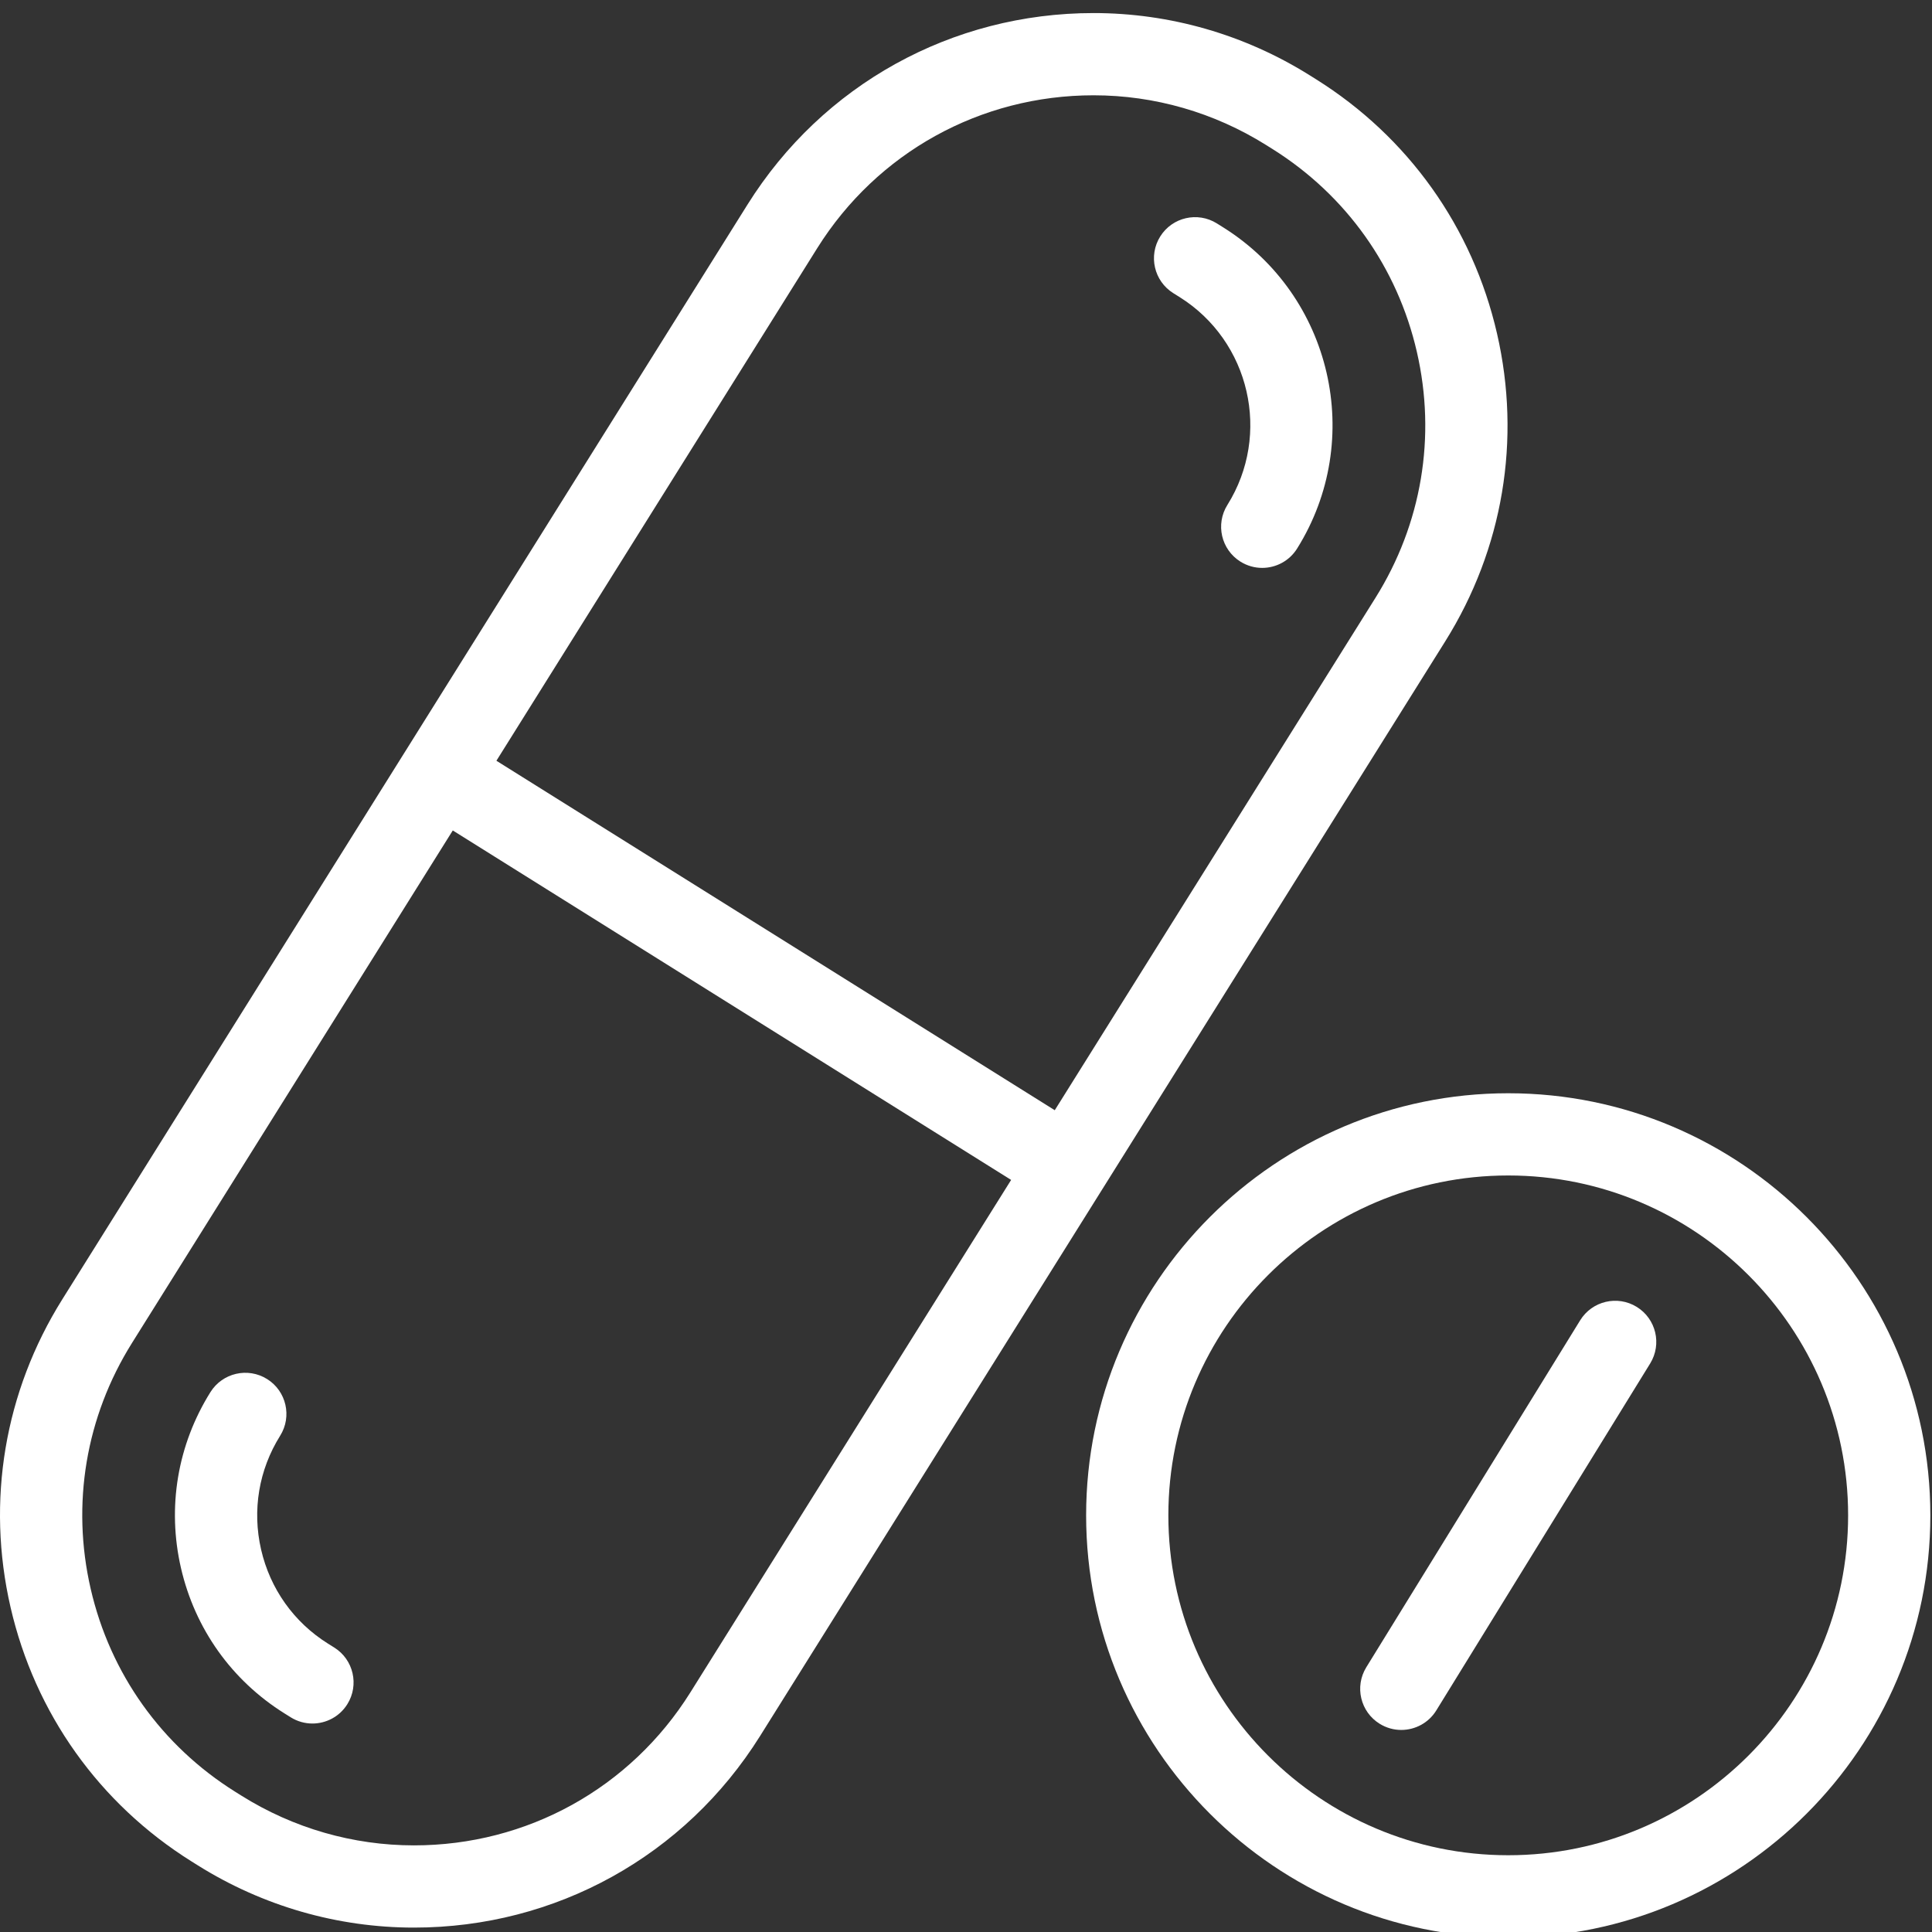
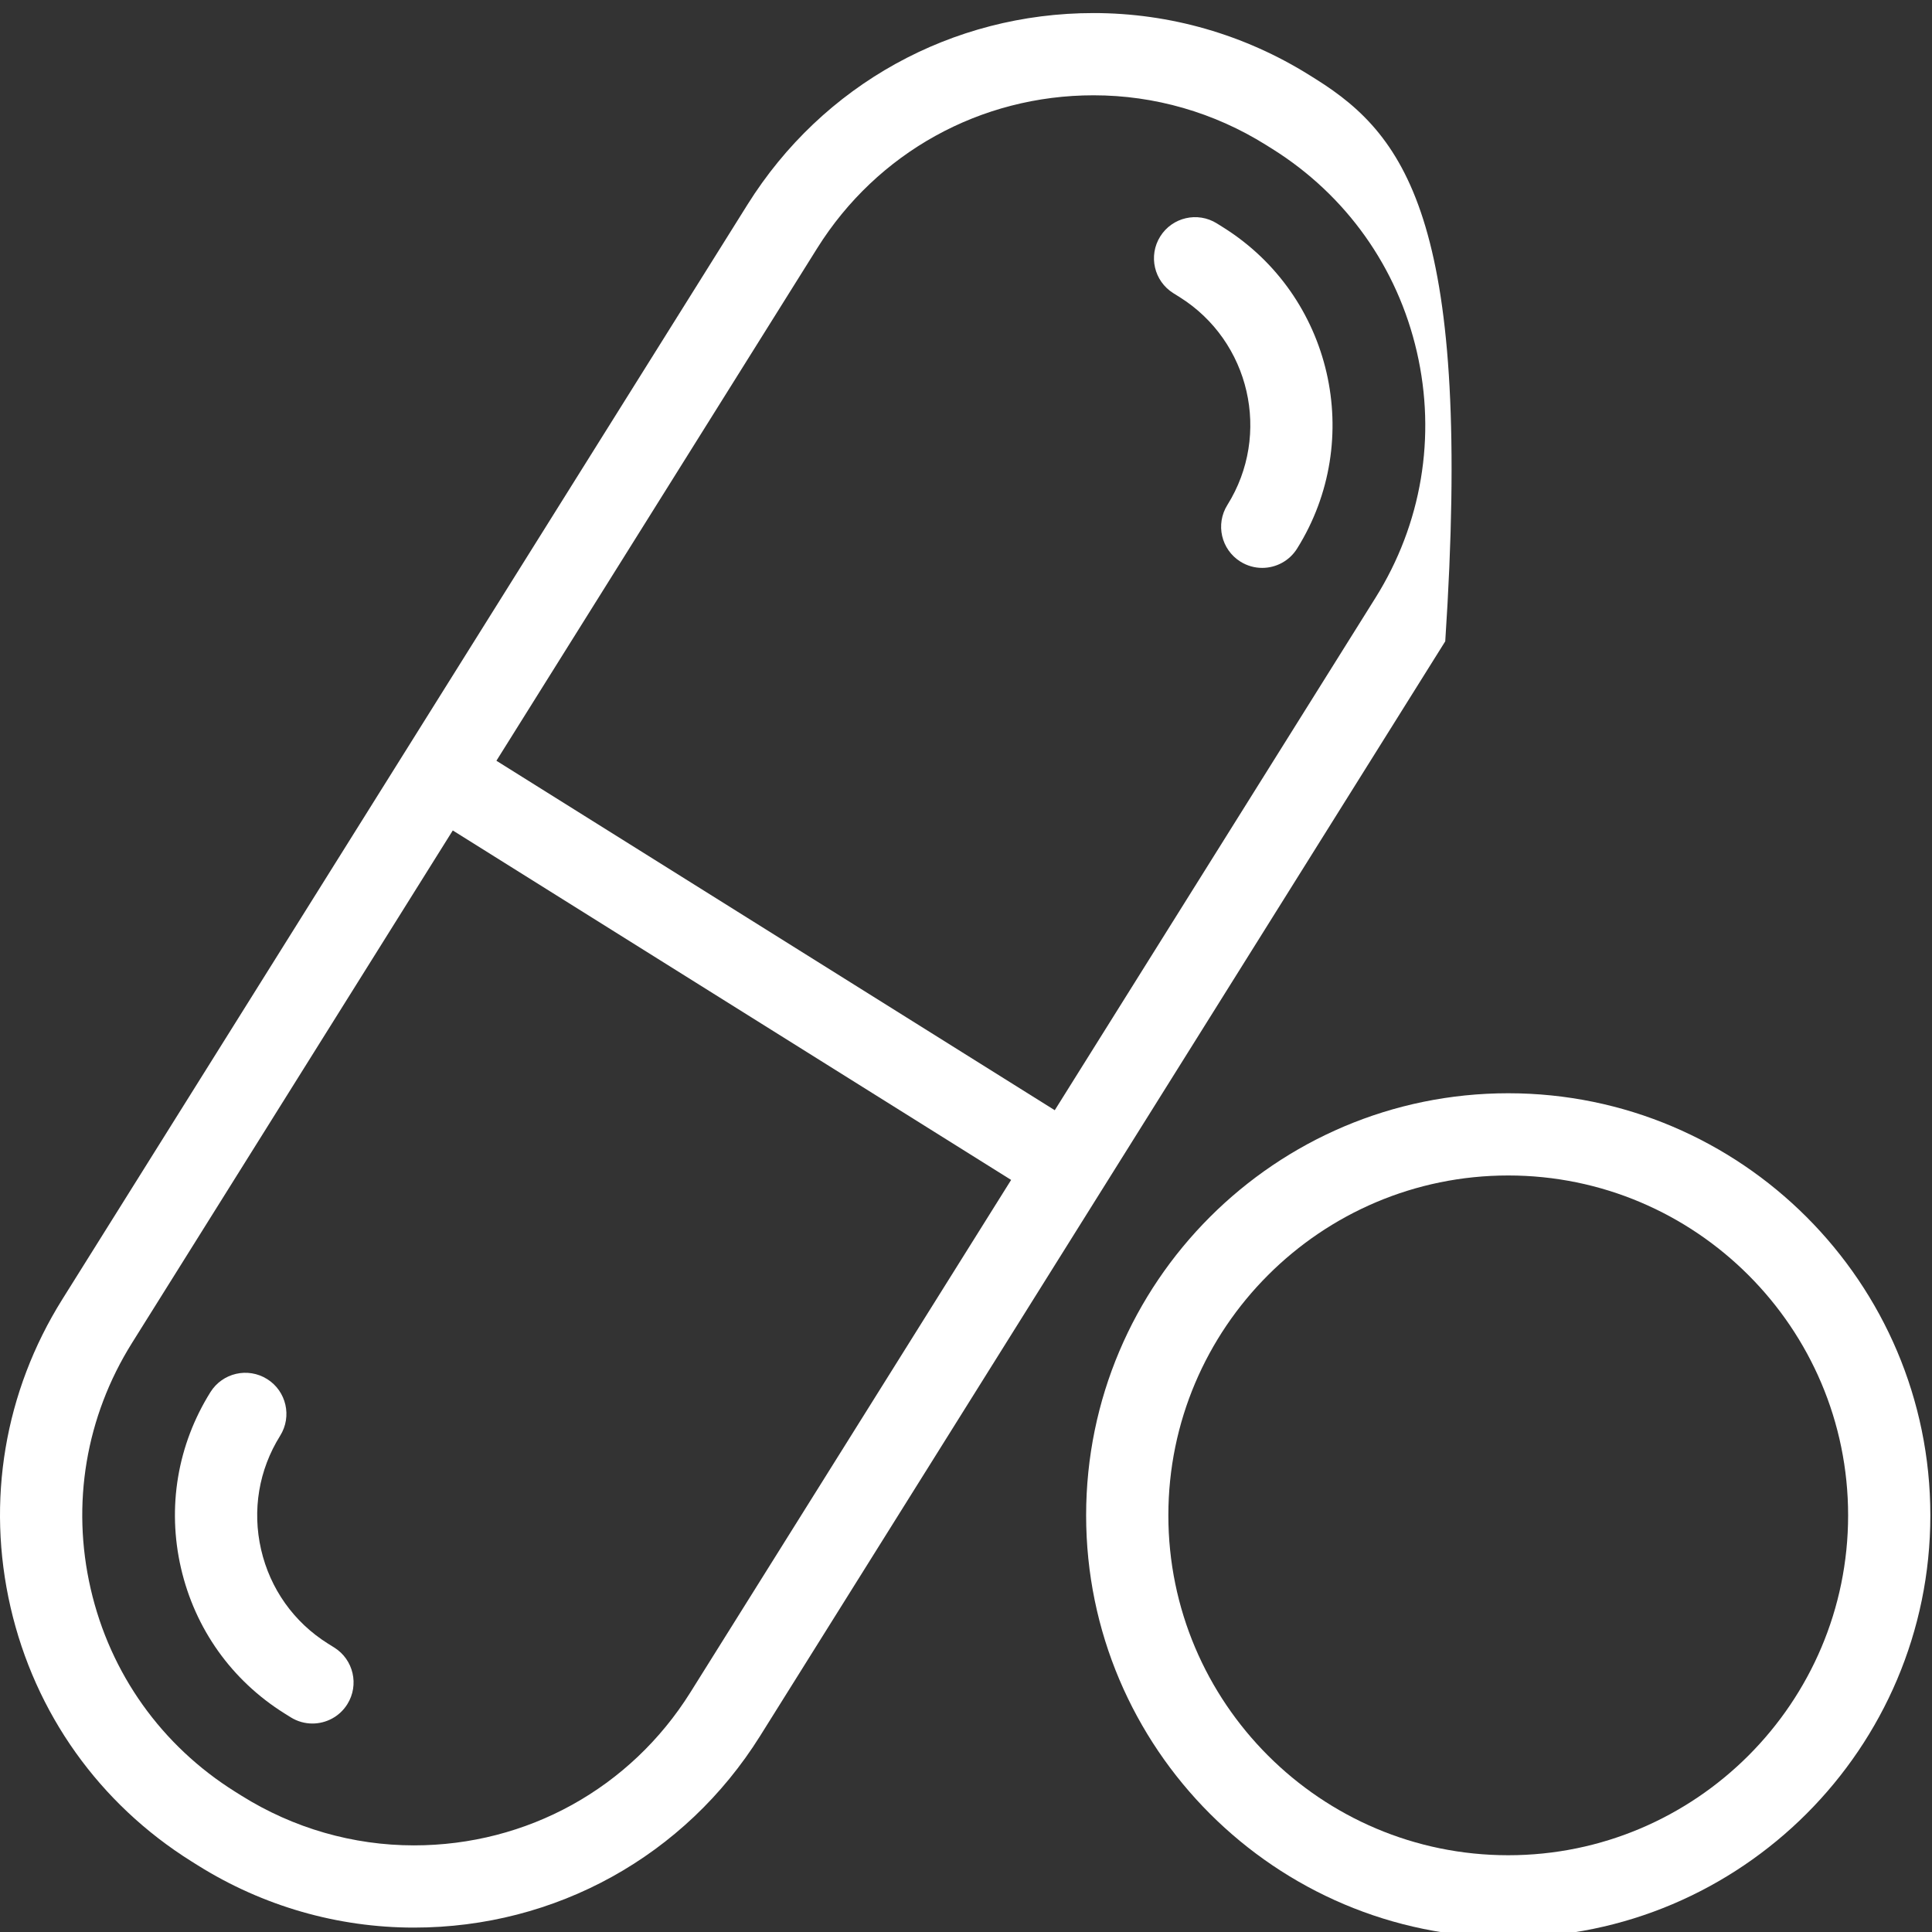
<svg xmlns="http://www.w3.org/2000/svg" width="100%" height="100%" viewBox="0 0 80 80" version="1.1" xml:space="preserve" style="fill-rule:evenodd;clip-rule:evenodd;stroke-linejoin:round;stroke-miterlimit:1.414;">
  <rect x="0" y="0" width="80" height="80" fill="#333333" stroke="none" />
  <g transform="matrix(0.227,0,0,0.227,0,0.418)">
    <path d="M275.123,197.582C232.666,197.582 198.124,232.124 198.124,274.581C198.124,317.039 232.666,351.58 275.123,351.58C317.58,351.58 352.122,317.038 352.122,274.581C352.121,232.123 317.58,197.582 275.123,197.582ZM275.123,336.579C240.937,336.579 213.124,308.766 213.124,274.58C213.124,240.394 240.937,212.581 275.123,212.581C309.309,212.581 337.122,240.394 337.122,274.58C337.121,308.767 309.309,336.579 275.123,336.579Z" style="fill:white;fill-rule:nonzero;" />
-     <path d="M298.564,236.554C295.039,234.381 290.417,235.476 288.244,239.003L249.233,302.287C247.059,305.813 248.155,310.433 251.682,312.607C252.909,313.363 254.267,313.724 255.61,313.724C258.126,313.724 260.585,312.458 262.002,310.159L301.013,246.875C303.187,243.348 302.09,238.728 298.564,236.554Z" style="fill:white;fill-rule:nonzero;" />
    <path d="M60.975,298.694L59.83,297.978C53.612,294.086 49.279,287.993 47.628,280.821C45.978,273.648 47.212,266.273 51.104,260.054C53.302,256.543 52.237,251.915 48.726,249.718C45.213,247.519 40.586,248.586 38.39,252.096C32.372,261.711 30.462,273.107 33.011,284.184C35.56,295.261 42.259,304.675 51.873,310.693L53.019,311.41C54.256,312.184 55.631,312.553 56.99,312.553C59.489,312.553 61.932,311.305 63.355,309.031C65.552,305.519 64.487,300.891 60.975,298.694Z" style="fill:white;fill-rule:nonzero;" />
    <path d="M214.02,51.63L215.165,52.346C228.026,60.396 231.941,77.409 223.891,90.27C221.693,93.781 222.758,98.409 226.269,100.606C227.506,101.38 228.882,101.75 230.241,101.75C232.74,101.75 235.182,100.502 236.606,98.228C249.044,78.356 242.996,52.07 223.123,39.631L221.977,38.914C218.464,36.717 213.838,37.782 211.641,41.293C209.444,44.804 210.509,49.433 214.02,51.63Z" style="fill:white;fill-rule:nonzero;" />
-     <path d="M201.137,214.993C201.137,214.992 201.138,214.992 201.138,214.991L263.633,115.143C274.177,98.297 277.529,78.354 273.073,58.986C268.617,39.619 256.885,23.146 240.041,12.603L238.894,11.885C227.038,4.464 213.41,0.541 199.484,0.541C173.646,0.541 150.046,13.602 136.354,35.478L11.362,235.178C0.818,252.024 -2.534,271.967 1.922,291.334C6.378,310.701 18.11,327.174 34.954,337.717L36.101,338.435C47.957,345.856 61.585,349.778 75.511,349.778C101.349,349.778 124.949,336.717 138.641,314.841L201.136,214.993C201.137,214.994 201.137,214.994 201.137,214.993ZM149.069,43.437C160.002,25.97 178.849,15.542 199.485,15.542C210.593,15.542 221.468,18.675 230.935,24.6L232.082,25.318C245.532,33.736 254.898,46.887 258.456,62.35C262.014,77.813 259.337,93.735 250.919,107.185L192.402,200.678L90.552,136.93L149.069,43.437ZM125.926,306.885C114.993,324.352 96.146,334.78 75.51,334.78C64.402,334.78 53.527,331.648 44.06,325.723L42.913,325.005C29.463,316.587 20.097,303.435 16.539,287.973C12.981,272.51 15.658,256.588 24.076,243.138L82.593,149.645L184.443,213.393L125.926,306.885Z" style="fill:white;fill-rule:nonzero;" />
+     <path d="M201.137,214.993C201.137,214.992 201.138,214.992 201.138,214.991L263.633,115.143C268.617,39.619 256.885,23.146 240.041,12.603L238.894,11.885C227.038,4.464 213.41,0.541 199.484,0.541C173.646,0.541 150.046,13.602 136.354,35.478L11.362,235.178C0.818,252.024 -2.534,271.967 1.922,291.334C6.378,310.701 18.11,327.174 34.954,337.717L36.101,338.435C47.957,345.856 61.585,349.778 75.511,349.778C101.349,349.778 124.949,336.717 138.641,314.841L201.136,214.993C201.137,214.994 201.137,214.994 201.137,214.993ZM149.069,43.437C160.002,25.97 178.849,15.542 199.485,15.542C210.593,15.542 221.468,18.675 230.935,24.6L232.082,25.318C245.532,33.736 254.898,46.887 258.456,62.35C262.014,77.813 259.337,93.735 250.919,107.185L192.402,200.678L90.552,136.93L149.069,43.437ZM125.926,306.885C114.993,324.352 96.146,334.78 75.51,334.78C64.402,334.78 53.527,331.648 44.06,325.723L42.913,325.005C29.463,316.587 20.097,303.435 16.539,287.973C12.981,272.51 15.658,256.588 24.076,243.138L82.593,149.645L184.443,213.393L125.926,306.885Z" style="fill:white;fill-rule:nonzero;" />
  </g>
</svg>